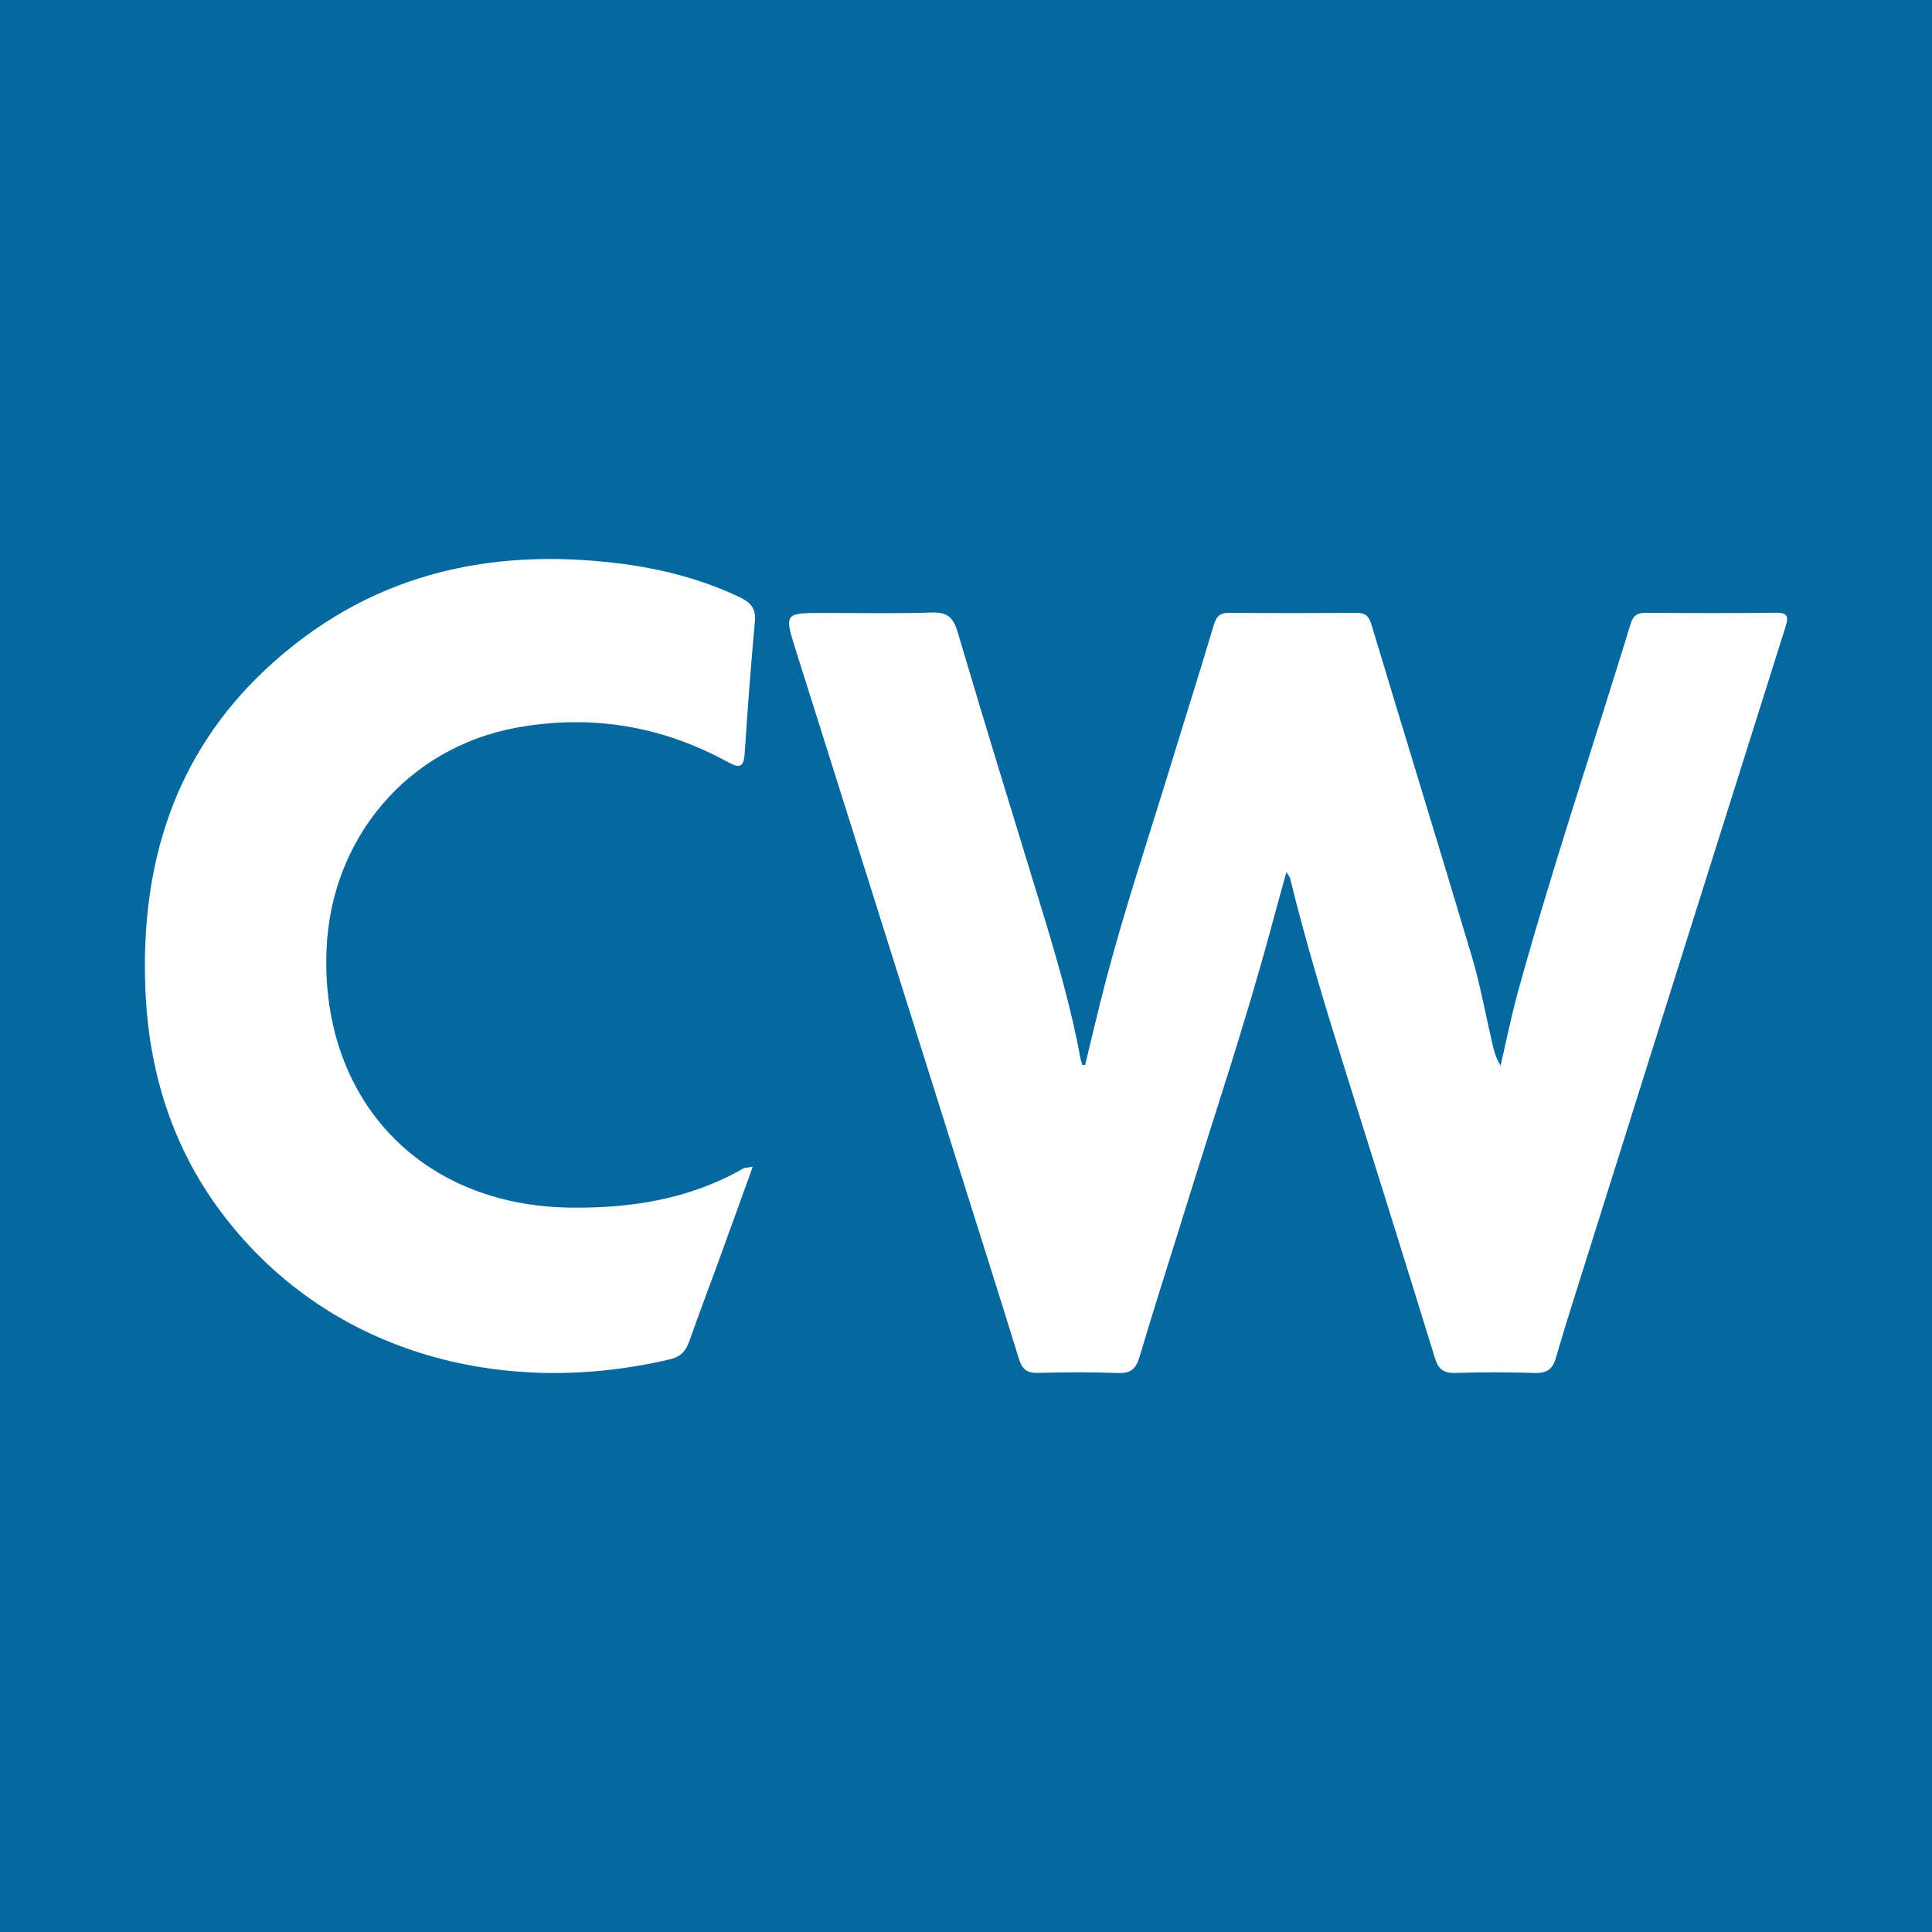
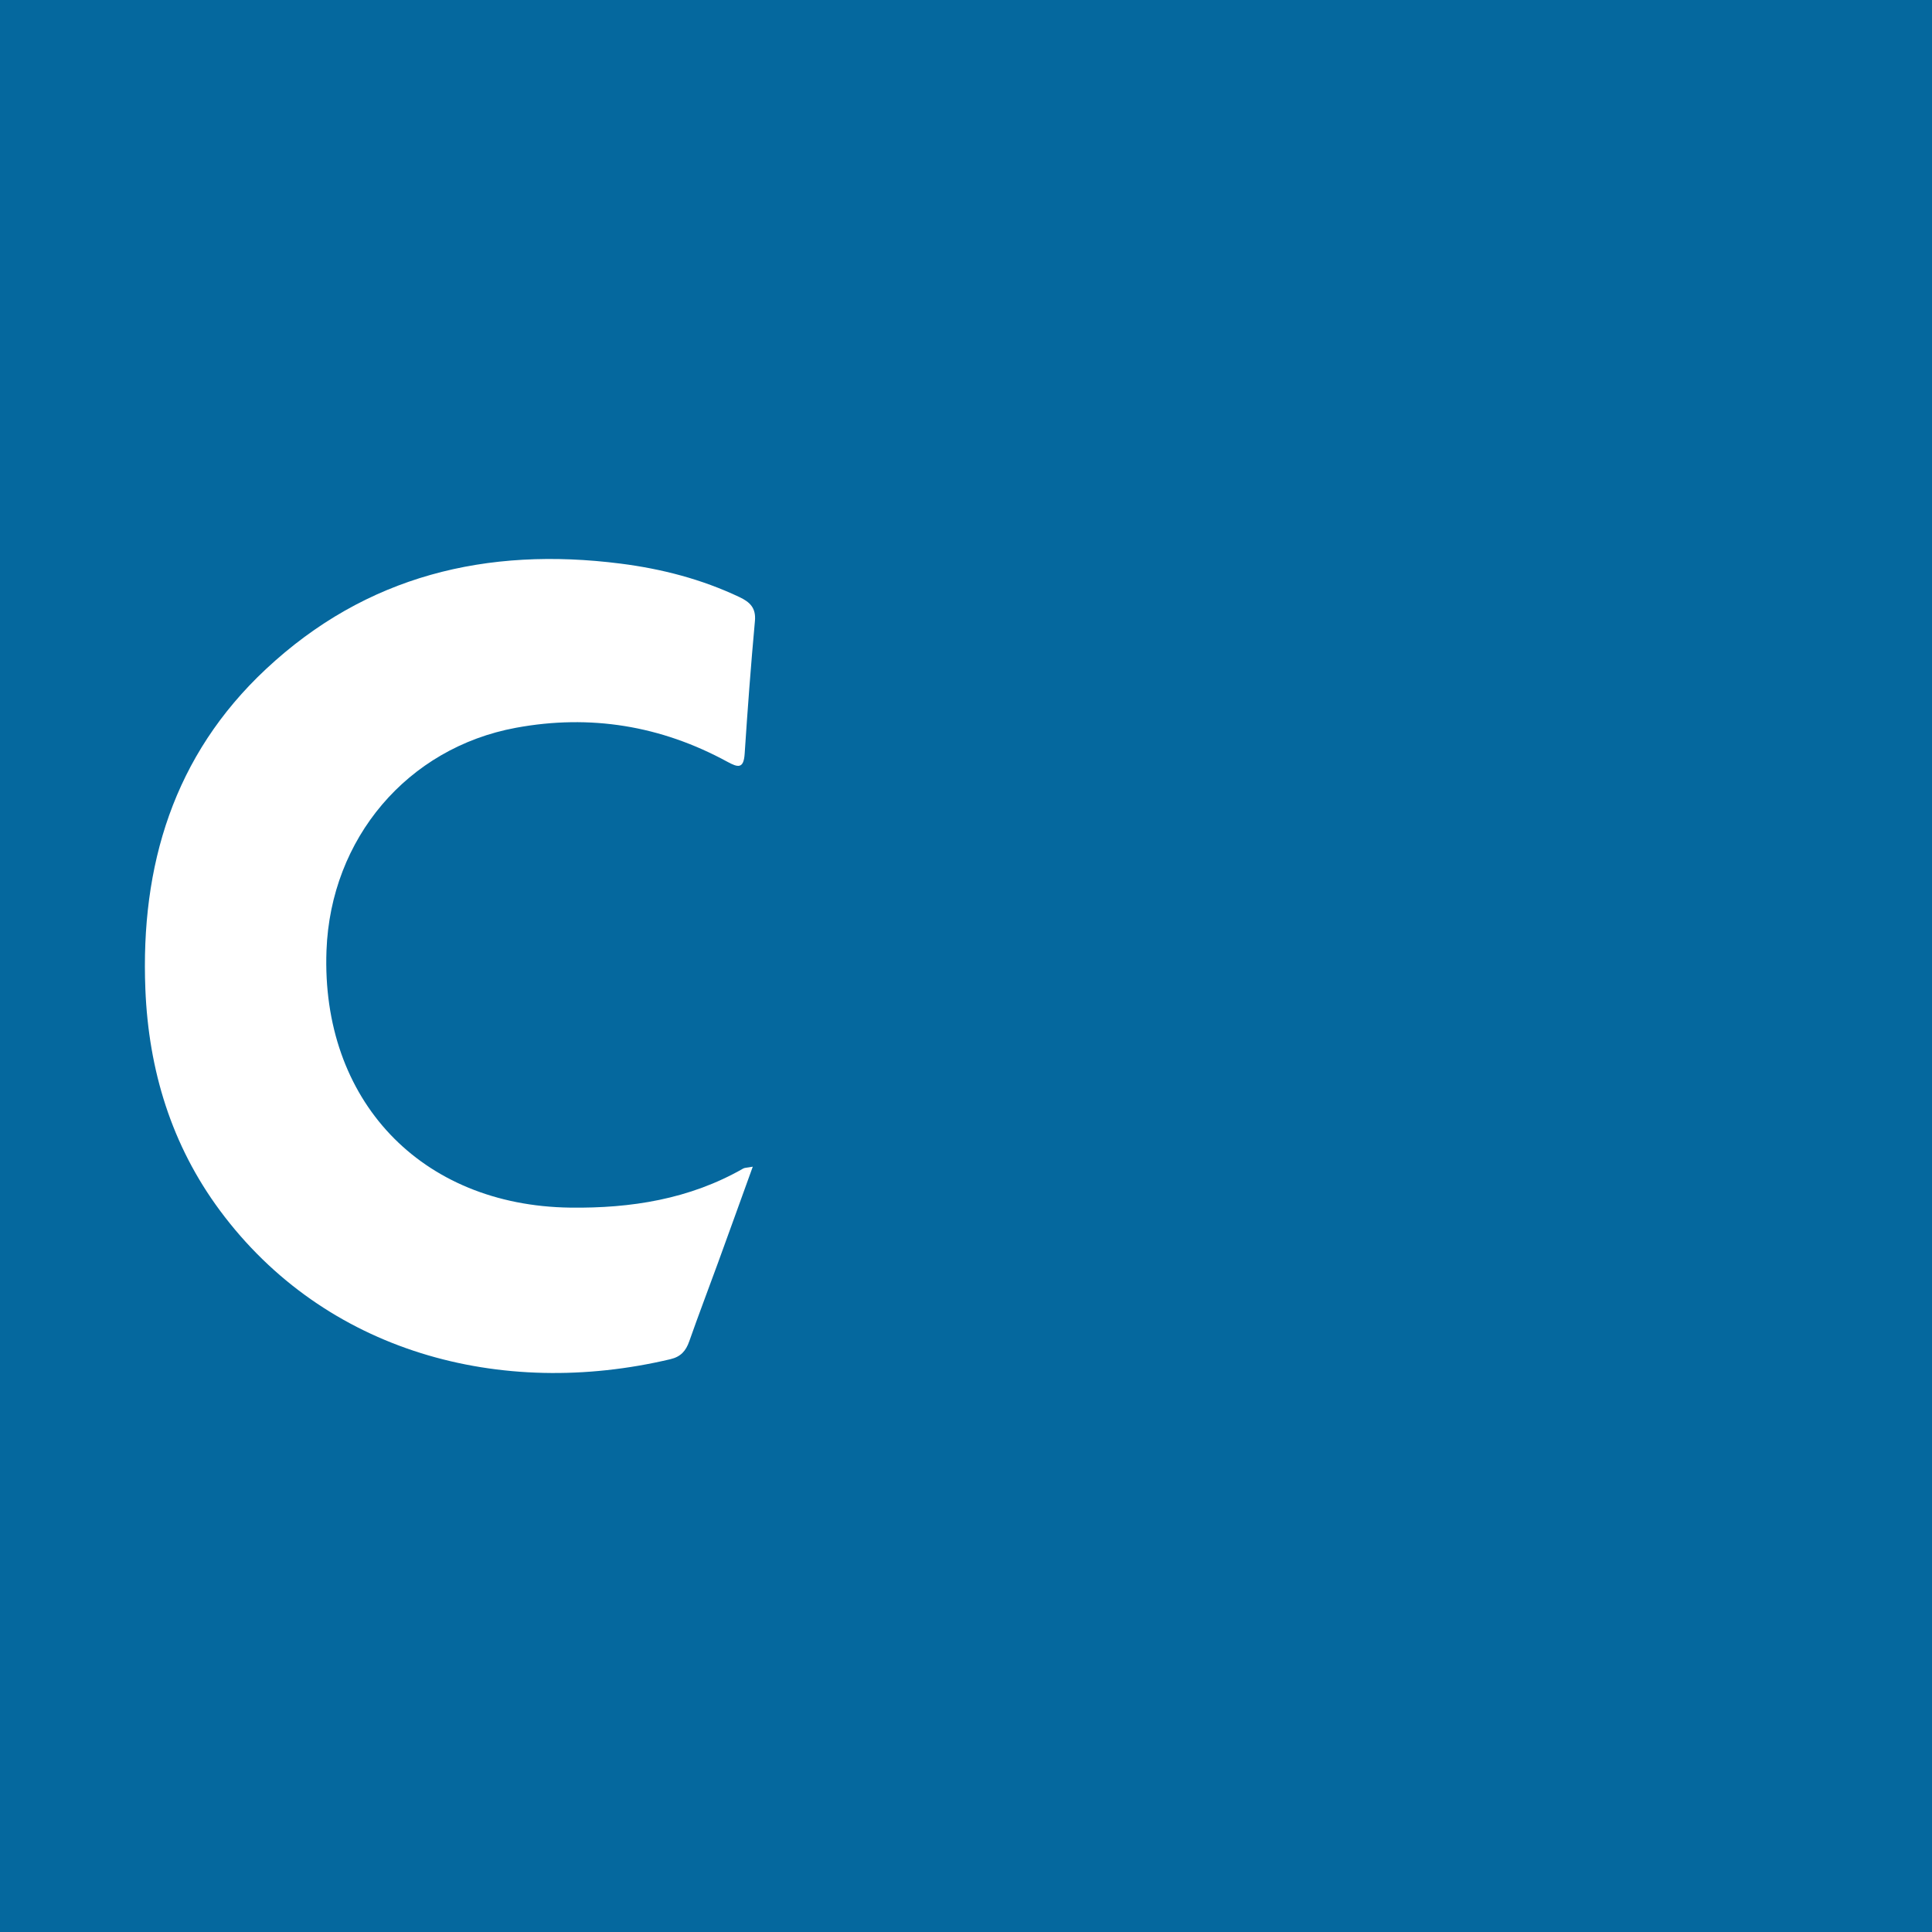
<svg xmlns="http://www.w3.org/2000/svg" version="1.1" id="Layer_1" x="0px" y="0px" width="200px" height="200px" viewBox="0 0 200 200" enable-background="new 0 0 200 200" xml:space="preserve">
  <rect fill="#05689E" width="200" height="200" />
  <g>
-     <path fill="#FFFFFF" d="M112.331,110.251c0.72-2.94,1.398-5.89,2.167-8.817c1.955-7.436,4.407-14.723,6.651-22.072   c1.491-4.884,3.041-9.751,4.496-14.646c0.279-0.94,0.673-1.291,1.665-1.28c4.35,0.047,8.702,0.036,13.052,0.003   c0.887-0.007,1.318,0.248,1.594,1.167c3.448,11.476,6.987,22.924,10.406,34.408c0.879,2.951,1.422,6.001,2.122,9.004   c0.179,0.767,0.368,1.532,0.857,2.29c0.59-2.529,1.096-5.082,1.785-7.584c3.533-12.821,7.783-25.422,11.673-38.135   c0.28-0.914,0.726-1.158,1.616-1.152c4.452,0.034,8.904,0.049,13.356-0.009c1.265-0.016,1.419,0.338,1.055,1.493   c-7.053,22.32-14.072,44.651-21.093,66.98c-0.91,2.894-1.839,5.784-2.675,8.7c-0.342,1.191-0.986,1.562-2.189,1.526   c-2.73-0.081-5.465-0.097-8.194-0.003c-1.24,0.043-1.778-0.389-2.137-1.556c-3.065-9.954-6.178-19.893-9.296-29.83   c-2.059-6.562-4.058-13.14-5.691-19.825c-0.033-0.133-0.148-0.246-0.386-0.627c-0.598,2.175-1.143,4.132-1.673,6.093   c-2.627,9.718-5.841,19.256-8.814,28.868c-1.568,5.072-3.206,10.123-4.713,15.214c-0.364,1.231-0.882,1.716-2.193,1.669   c-2.779-0.099-5.565-0.085-8.346-0.012c-1.114,0.029-1.608-0.369-1.933-1.418c-2.364-7.629-4.784-15.241-7.184-22.859   c-5.287-16.78-10.566-33.562-15.864-50.338c-1.283-4.063-1.311-4.052,2.884-4.052c3.693,0.001,7.389,0.083,11.078-0.044   c1.594-0.055,2.263,0.443,2.72,1.991c2.765,9.358,5.638,18.684,8.498,28.014c1.63,5.319,3.21,10.649,4.22,16.129   c0.044,0.237,0.132,0.466,0.2,0.699C112.14,110.244,112.236,110.248,112.331,110.251z" />
    <path fill="#FFFFFF" d="M77.927,120.775c-1.282,3.544-2.441,6.769-3.615,9.989c-0.984,2.699-2.01,5.382-2.962,8.092   c-0.348,0.99-0.875,1.593-1.951,1.848c-17.558,4.16-35.754-0.698-46.646-15.41c-5.013-6.77-7.371-14.536-7.705-22.898   c-0.51-12.783,2.92-24.193,12.483-33.132c10.372-9.697,22.868-12.683,36.712-10.919c4.271,0.544,8.392,1.612,12.299,3.463   c1.073,0.508,1.732,1.11,1.608,2.47c-0.418,4.578-0.762,9.164-1.063,13.752c-0.104,1.58-0.69,1.428-1.801,0.823   c-6.87-3.74-14.187-4.933-21.873-3.514c-11.245,2.076-19.185,11.464-19.615,23.056c-0.574,15.483,9.759,26.417,25.235,26.618   c6.275,0.081,12.352-0.868,17.908-4.05C77.092,120.877,77.301,120.89,77.927,120.775z" />
  </g>
</svg>